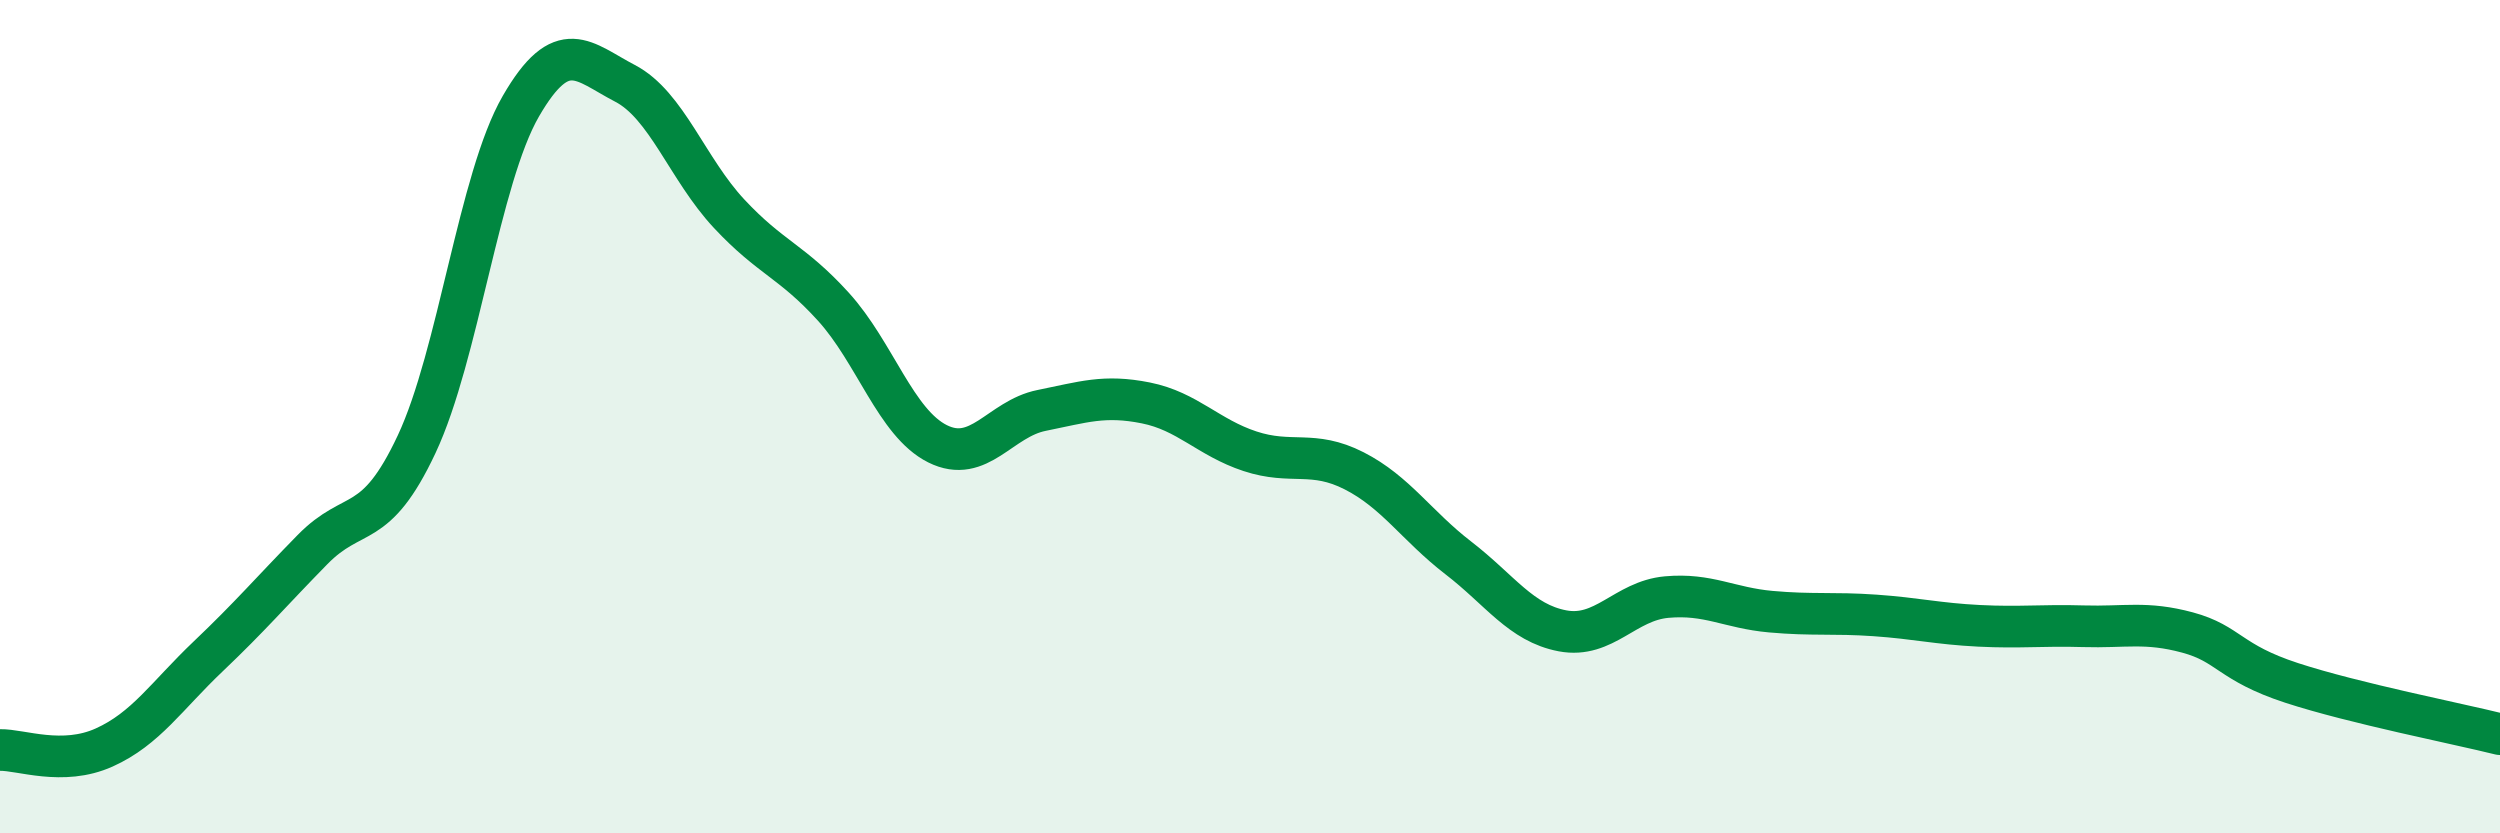
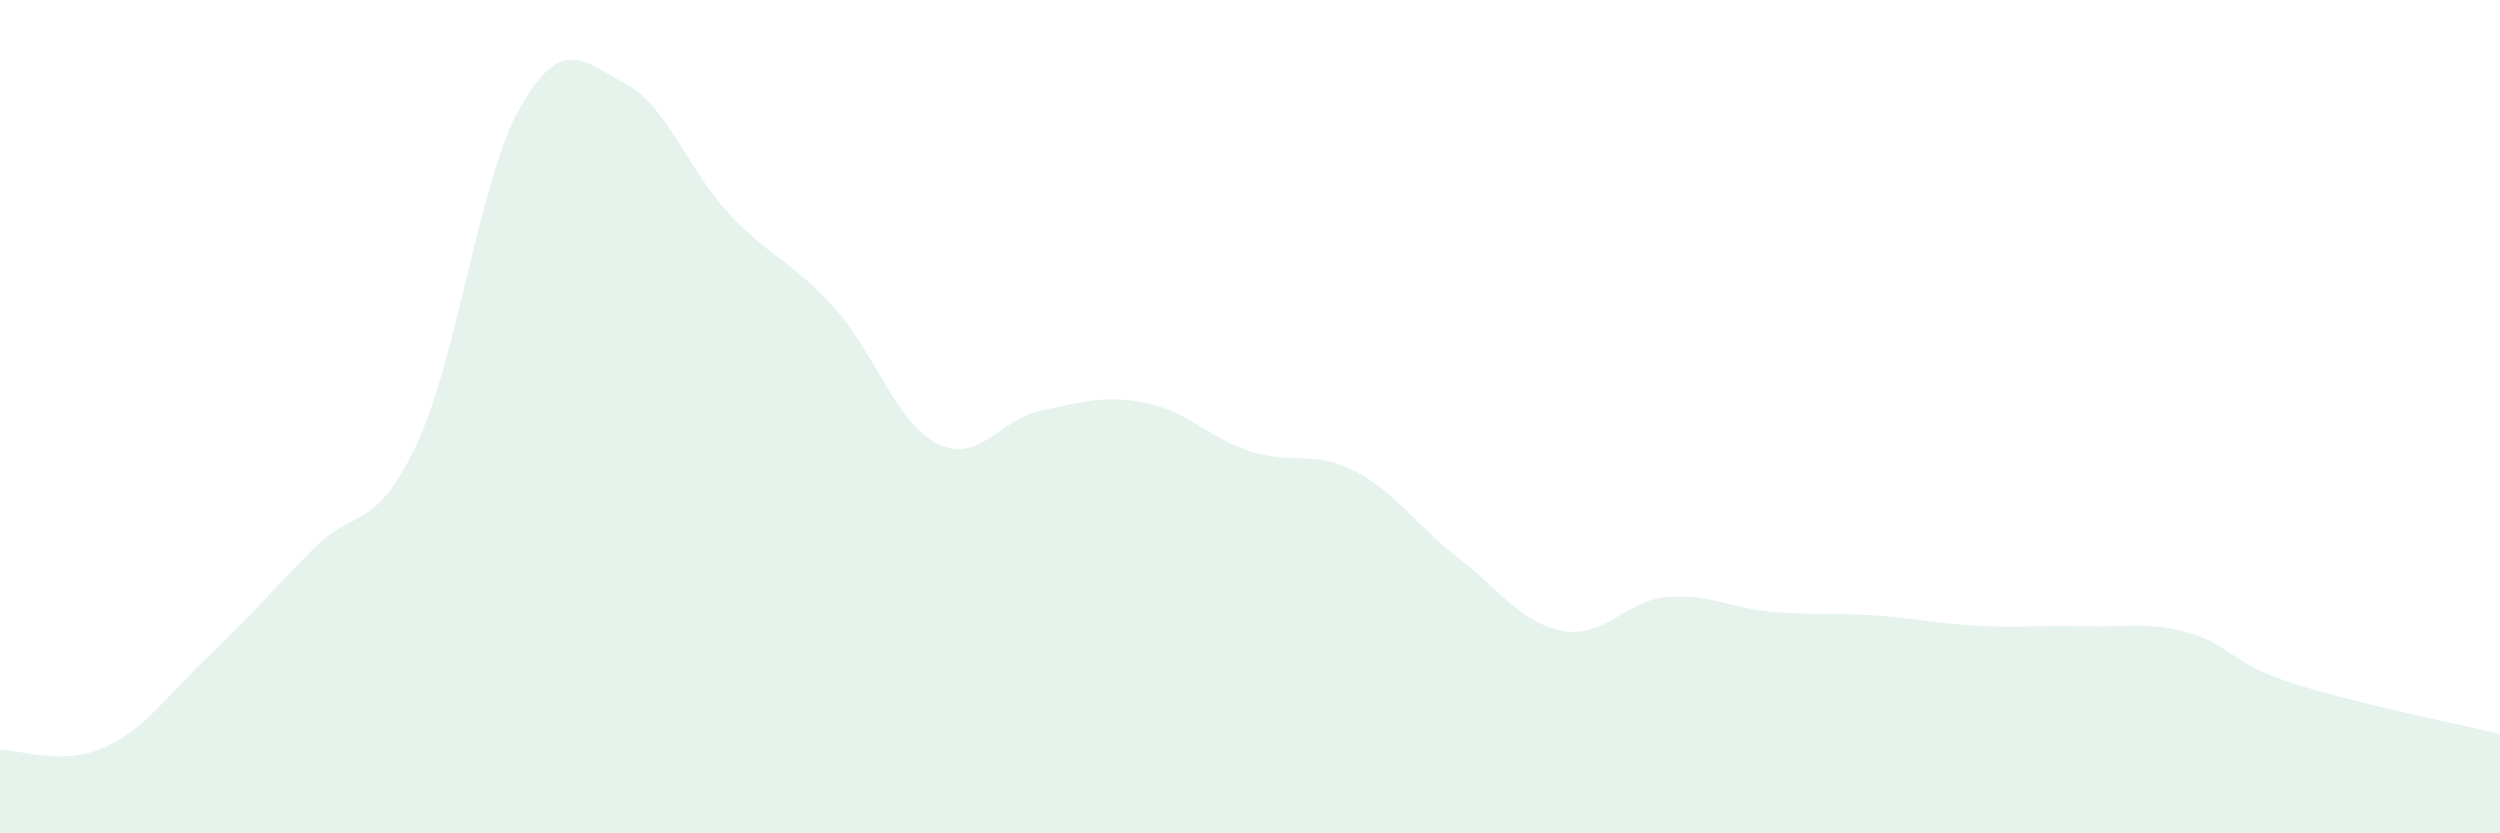
<svg xmlns="http://www.w3.org/2000/svg" width="60" height="20" viewBox="0 0 60 20">
  <path d="M 0,18 C 0.5,17.99 1.5,18.39 2.5,17.94 C 3.5,17.49 4,16.7 5,15.75 C 6,14.8 6.5,14.21 7.5,13.19 C 8.5,12.17 9,12.79 10,10.66 C 11,8.53 11.5,4.28 12.5,2.55 C 13.5,0.82 14,1.48 15,2 C 16,2.52 16.5,4.06 17.5,5.13 C 18.5,6.2 19,6.26 20,7.36 C 21,8.46 21.5,10.15 22.5,10.65 C 23.5,11.15 24,10.05 25,9.85 C 26,9.65 26.5,9.47 27.5,9.67 C 28.5,9.87 29,10.5 30,10.83 C 31,11.16 31.5,10.79 32.5,11.3 C 33.5,11.81 34,12.62 35,13.39 C 36,14.16 36.5,14.95 37.5,15.14 C 38.5,15.33 39,14.42 40,14.33 C 41,14.24 41.5,14.59 42.5,14.68 C 43.5,14.77 44,14.7 45,14.77 C 46,14.84 46.5,14.97 47.5,15.02 C 48.5,15.07 49,15 50,15.03 C 51,15.06 51.5,14.91 52.5,15.18 C 53.5,15.45 53.5,15.9 55,16.39 C 56.5,16.88 59,17.37 60,17.62L60 20L0 20Z" fill="#008740" opacity="0.1" stroke-linecap="round" stroke-linejoin="round" />
-   <path d="M 0,18 C 0.5,17.99 1.5,18.39 2.5,17.94 C 3.5,17.49 4,16.7 5,15.75 C 6,14.8 6.5,14.21 7.5,13.19 C 8.5,12.17 9,12.79 10,10.66 C 11,8.53 11.5,4.28 12.5,2.55 C 13.5,0.82 14,1.48 15,2 C 16,2.52 16.5,4.06 17.5,5.13 C 18.5,6.2 19,6.26 20,7.36 C 21,8.46 21.5,10.15 22.5,10.65 C 23.5,11.15 24,10.05 25,9.85 C 26,9.65 26.5,9.47 27.5,9.67 C 28.5,9.87 29,10.5 30,10.83 C 31,11.16 31.5,10.79 32.5,11.3 C 33.5,11.81 34,12.62 35,13.39 C 36,14.16 36.5,14.95 37.5,15.14 C 38.5,15.33 39,14.42 40,14.33 C 41,14.24 41.5,14.59 42.5,14.68 C 43.5,14.77 44,14.7 45,14.77 C 46,14.84 46.5,14.97 47.5,15.02 C 48.5,15.07 49,15 50,15.03 C 51,15.06 51.5,14.91 52.5,15.18 C 53.5,15.45 53.5,15.9 55,16.39 C 56.5,16.88 59,17.37 60,17.62" stroke="#008740" stroke-width="1" fill="none" stroke-linecap="round" stroke-linejoin="round" />
</svg>